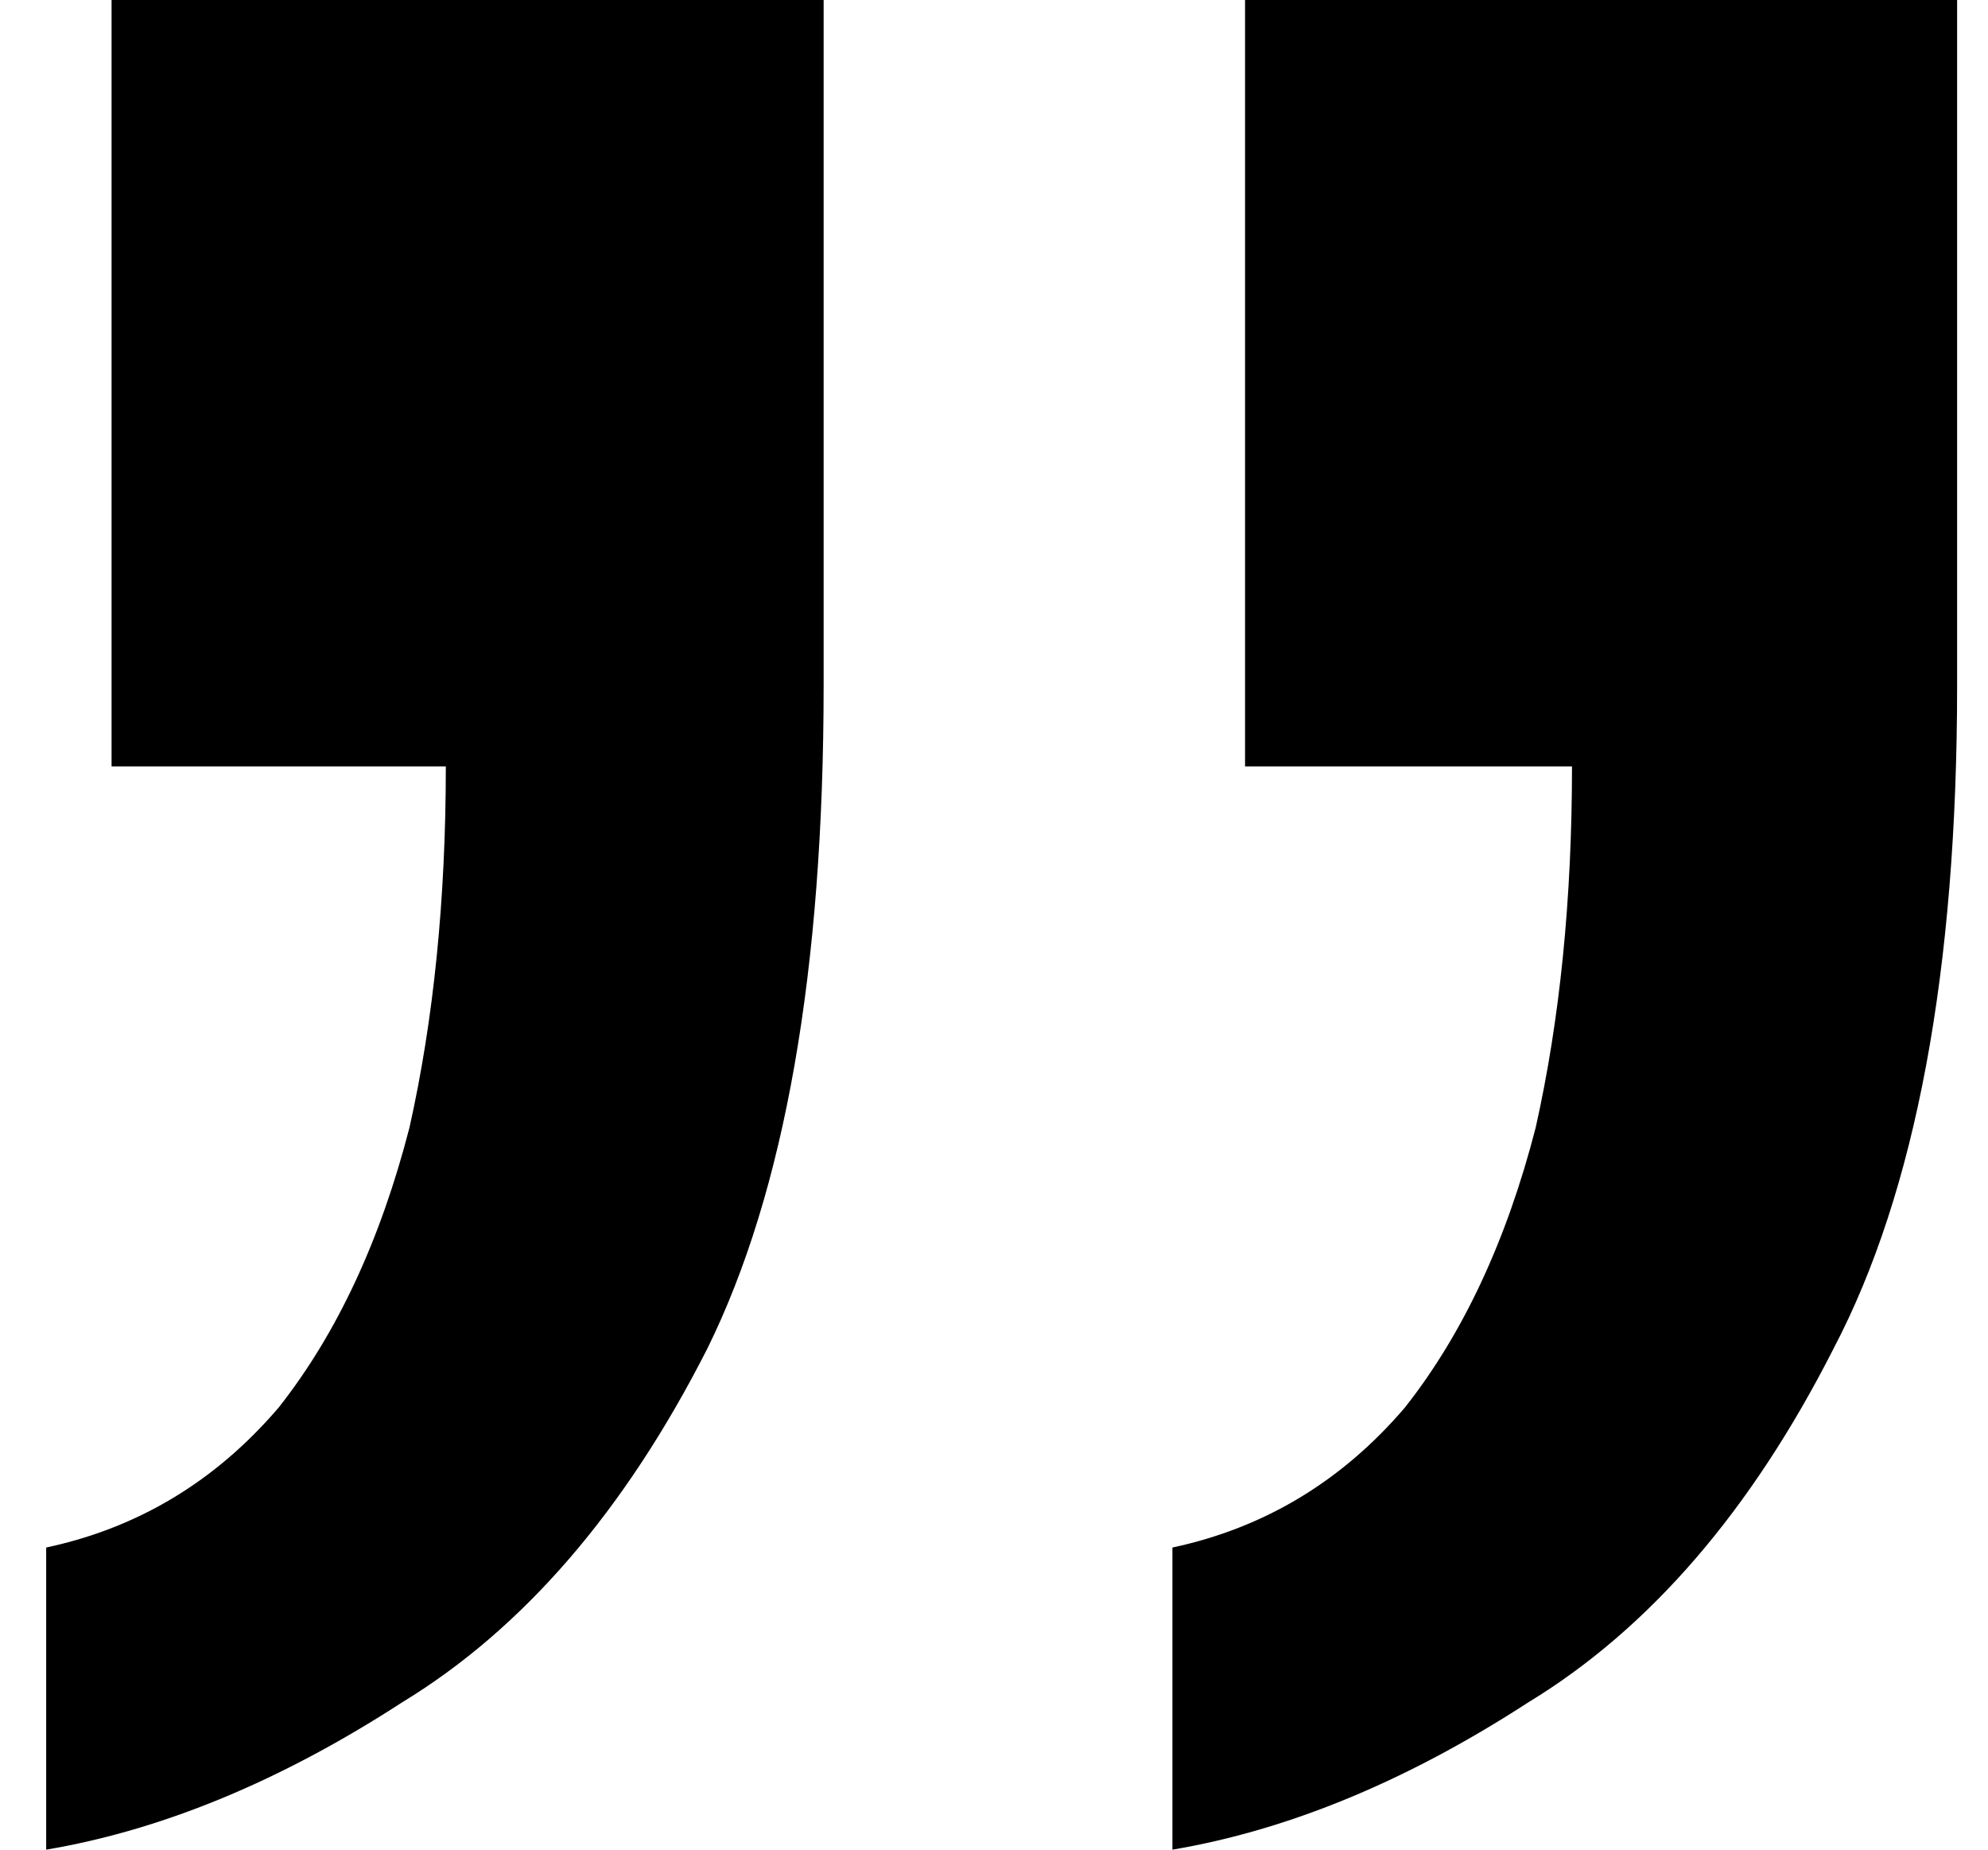
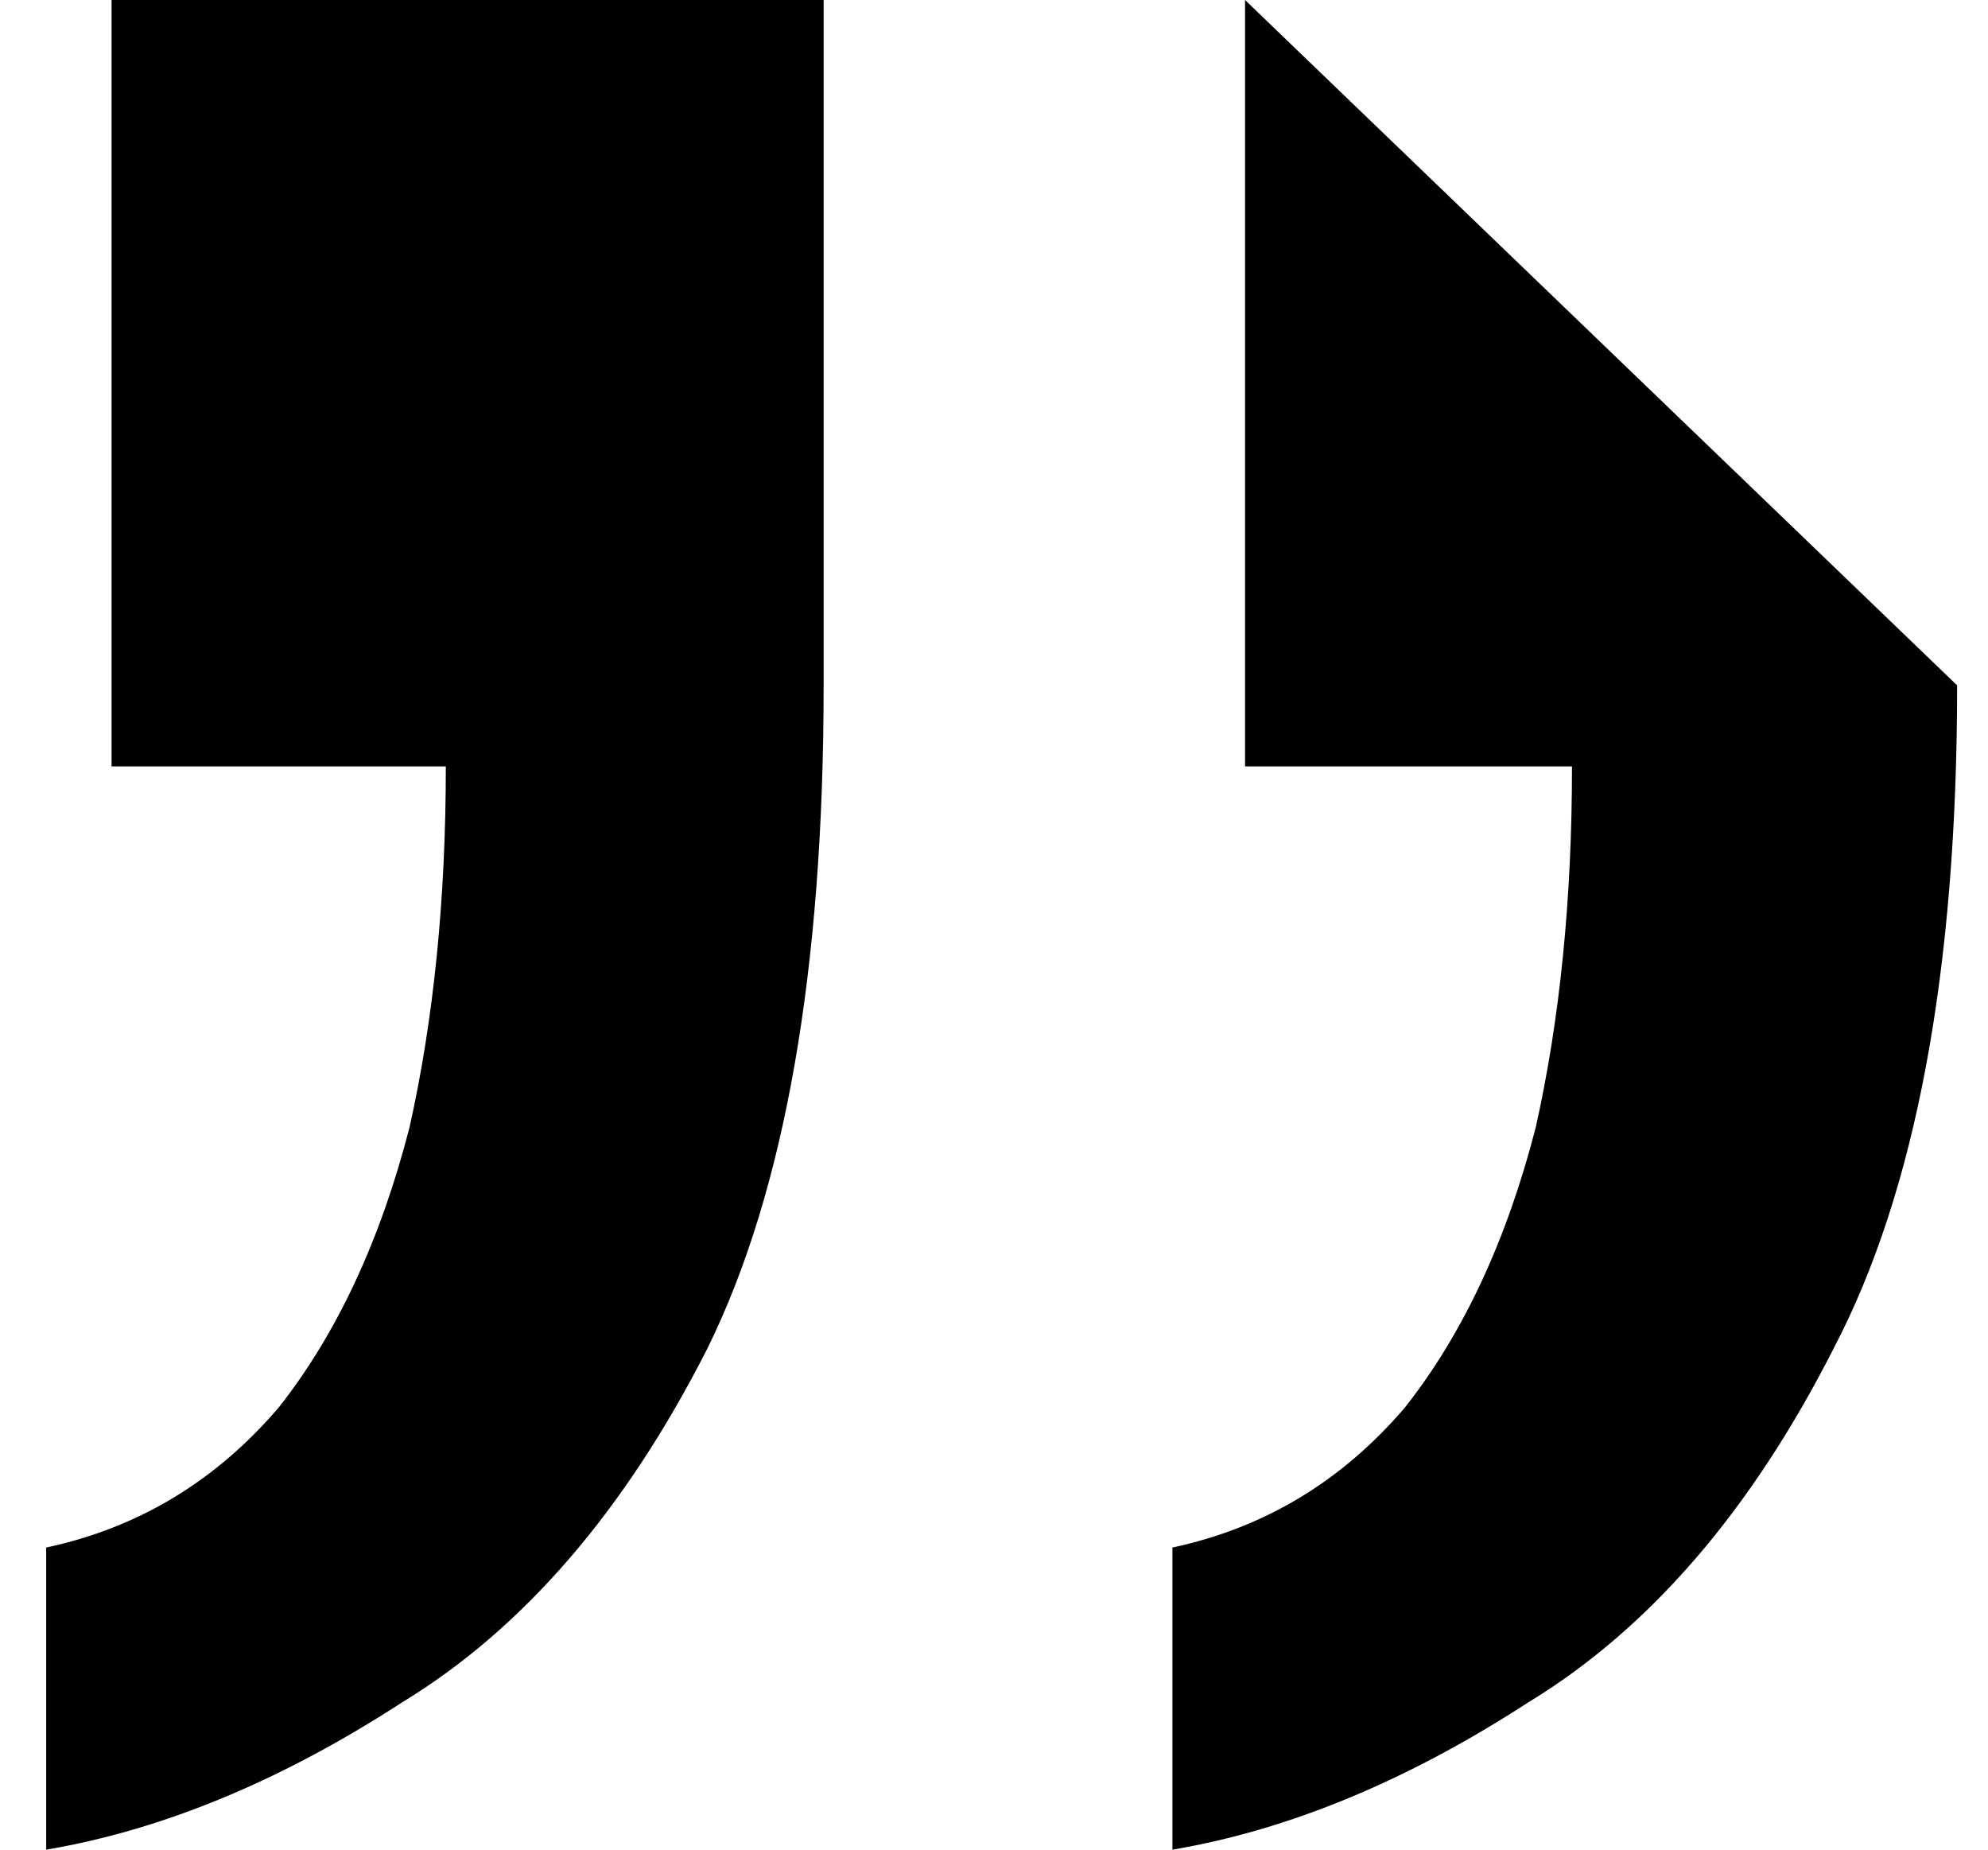
<svg xmlns="http://www.w3.org/2000/svg" width="43" height="40" viewBox="0 0 43 40" fill="none">
-   <path d="M0.999 40L0.999 33.466C2.989 33.041 4.666 32.032 6.028 30.438C7.285 28.845 8.228 26.826 8.857 24.383C9.381 22.045 9.643 19.442 9.643 16.574L2.413 16.574L2.413 -3.48982e-06L17.815 -2.14335e-06L17.815 14.821C17.815 20.983 16.977 25.764 15.3 29.163C13.519 32.669 11.319 35.219 8.7 36.813C6.08 38.513 3.513 39.575 0.999 40ZM25.359 40L25.359 33.466C27.349 33.041 29.026 32.032 30.388 30.438C31.645 28.845 32.588 26.826 33.217 24.383C33.741 22.045 34.002 19.442 34.002 16.574L26.93 16.574L26.93 -1.34647e-06L42.332 0L42.332 14.821C42.332 20.983 41.441 25.764 39.66 29.163C37.879 32.669 35.679 35.219 33.059 36.813C30.44 38.513 27.873 39.575 25.359 40Z" fill="black" />
+   <path d="M0.999 40L0.999 33.466C2.989 33.041 4.666 32.032 6.028 30.438C7.285 28.845 8.228 26.826 8.857 24.383C9.381 22.045 9.643 19.442 9.643 16.574L2.413 16.574L2.413 -3.48982e-06L17.815 -2.14335e-06L17.815 14.821C17.815 20.983 16.977 25.764 15.3 29.163C13.519 32.669 11.319 35.219 8.7 36.813C6.08 38.513 3.513 39.575 0.999 40ZM25.359 40L25.359 33.466C27.349 33.041 29.026 32.032 30.388 30.438C31.645 28.845 32.588 26.826 33.217 24.383C33.741 22.045 34.002 19.442 34.002 16.574L26.93 16.574L26.93 -1.34647e-06L42.332 14.821C42.332 20.983 41.441 25.764 39.66 29.163C37.879 32.669 35.679 35.219 33.059 36.813C30.44 38.513 27.873 39.575 25.359 40Z" fill="black" />
</svg>